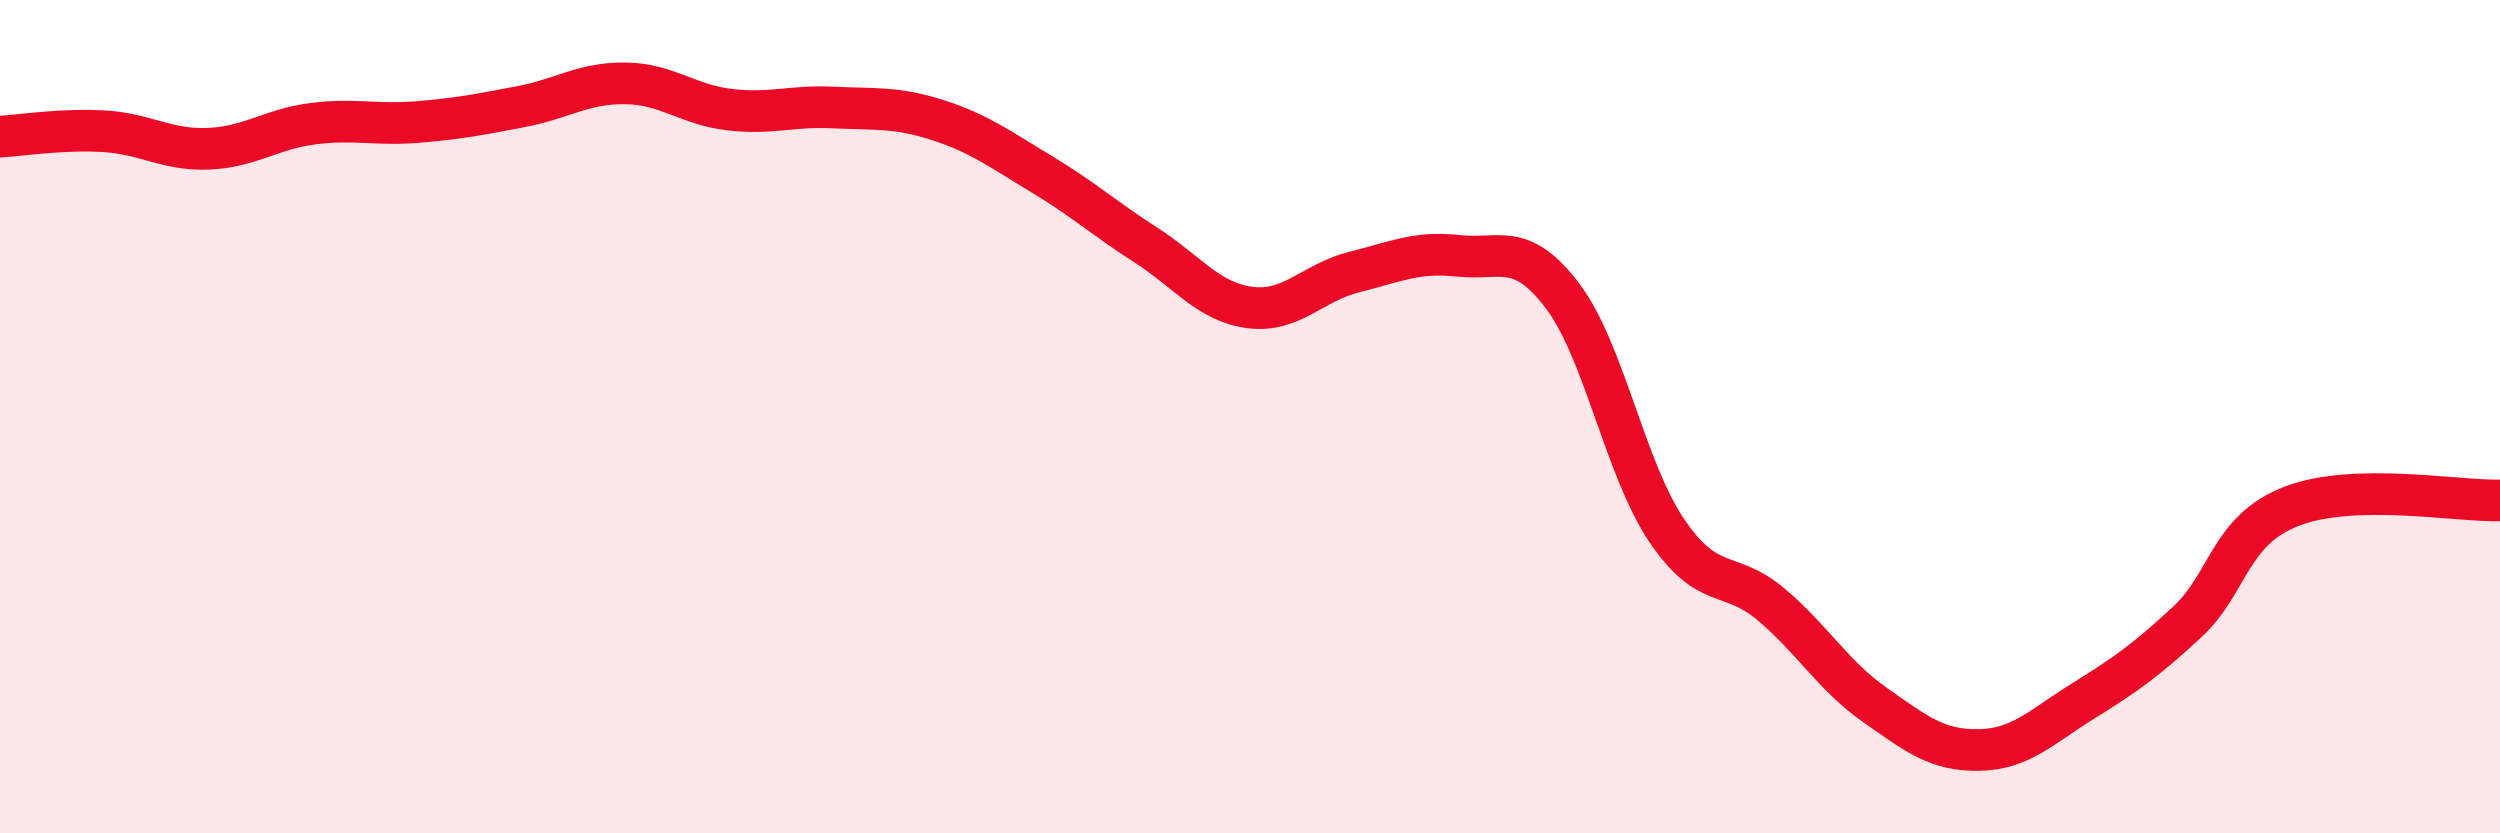
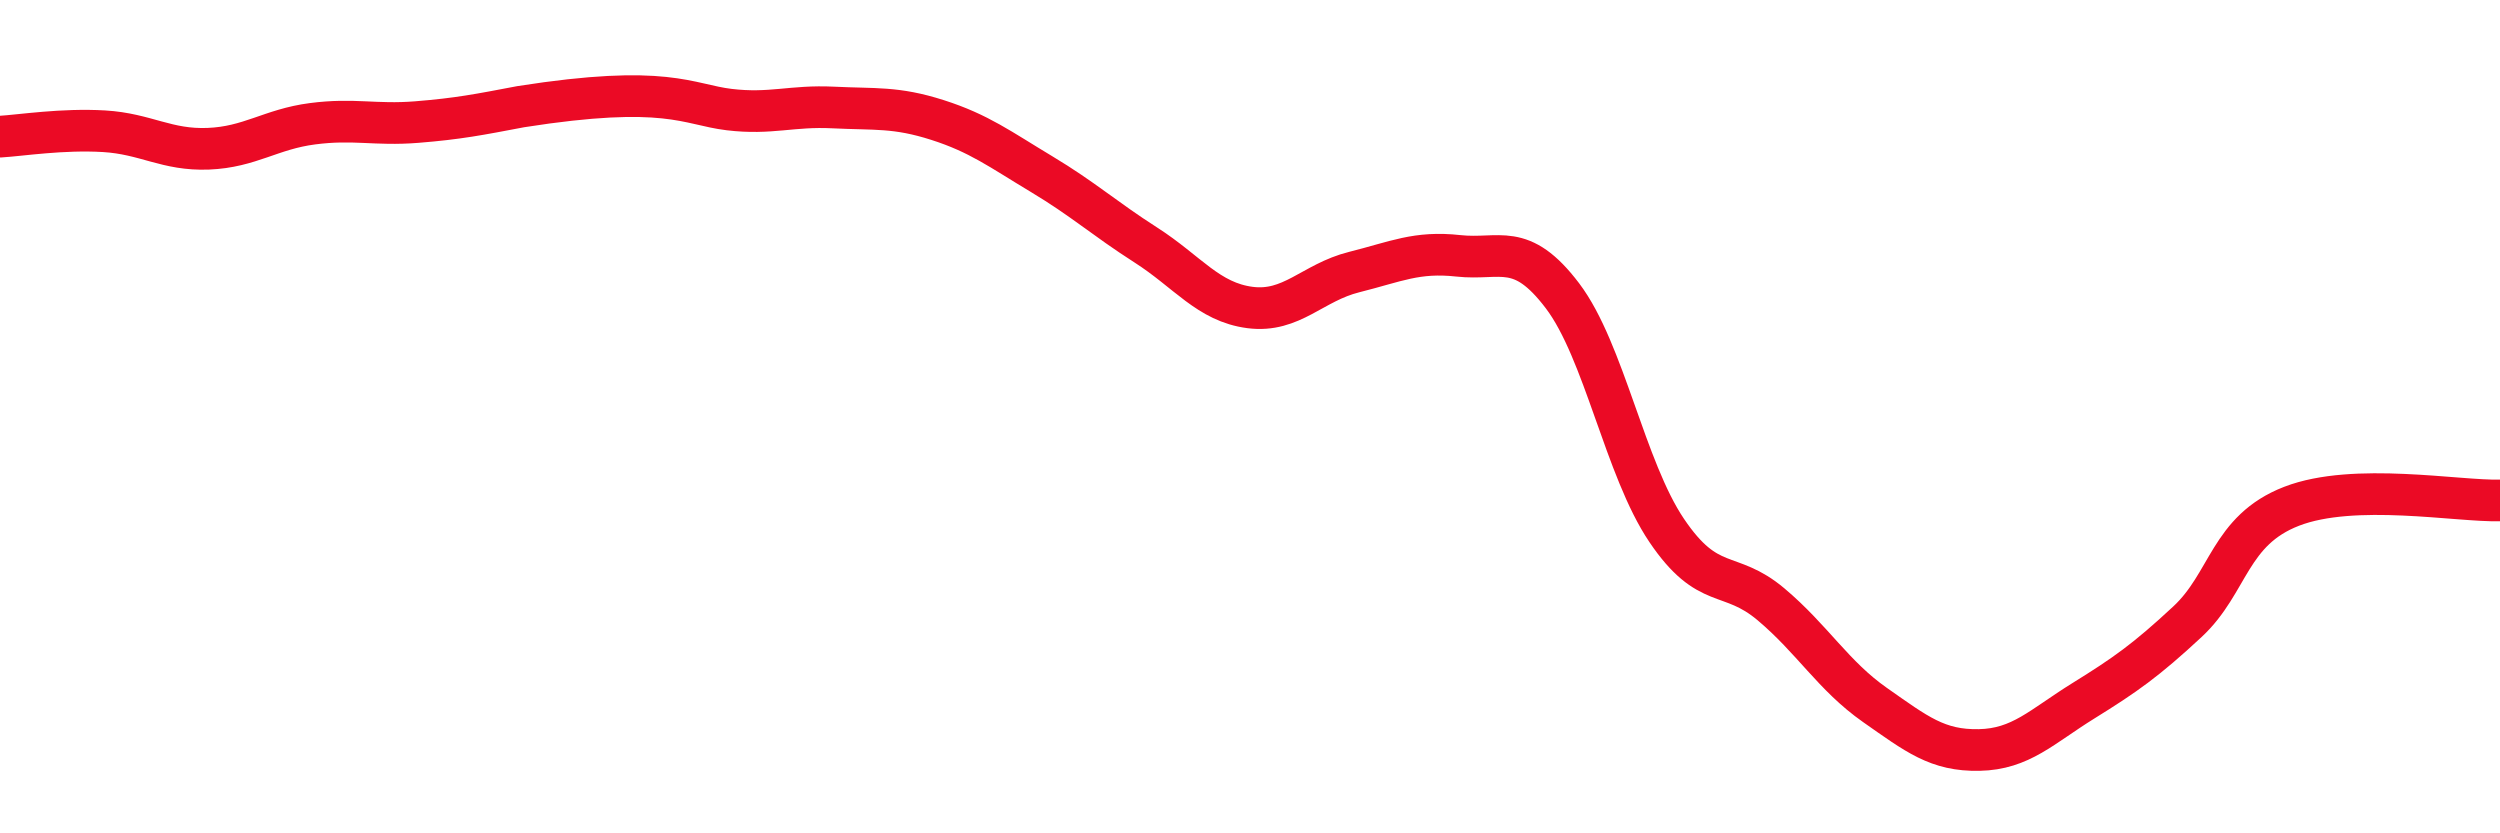
<svg xmlns="http://www.w3.org/2000/svg" width="60" height="20" viewBox="0 0 60 20">
-   <path d="M 0,3.28 C 0.5,3.25 1.5,3.09 2.5,3.15 C 3.5,3.21 4,3.61 5,3.57 C 6,3.53 6.5,3.1 7.5,2.97 C 8.5,2.84 9,3.01 10,2.93 C 11,2.85 11.5,2.75 12.5,2.56 C 13.5,2.37 14,1.99 15,2 C 16,2.01 16.5,2.51 17.5,2.63 C 18.5,2.75 19,2.53 20,2.58 C 21,2.63 21.5,2.56 22.5,2.88 C 23.5,3.2 24,3.58 25,4.18 C 26,4.78 26.5,5.24 27.5,5.88 C 28.5,6.52 29,7.25 30,7.38 C 31,7.51 31.5,6.78 32.5,6.53 C 33.5,6.28 34,6.03 35,6.14 C 36,6.25 36.5,5.78 37.5,7.1 C 38.5,8.42 39,11.25 40,12.73 C 41,14.21 41.5,13.66 42.5,14.5 C 43.5,15.34 44,16.22 45,16.92 C 46,17.62 46.5,18.02 47.5,18 C 48.5,17.98 49,17.44 50,16.82 C 51,16.2 51.5,15.85 52.5,14.92 C 53.5,13.99 53.5,12.73 55,12.15 C 56.5,11.57 59,12.04 60,12.01L60 20L0 20Z" fill="#EB0A25" opacity="0.1" stroke-linecap="round" stroke-linejoin="round" />
-   <path d="M 0,3.28 C 0.5,3.25 1.5,3.09 2.5,3.15 C 3.5,3.21 4,3.61 5,3.57 C 6,3.53 6.5,3.1 7.5,2.97 C 8.5,2.84 9,3.01 10,2.93 C 11,2.85 11.5,2.75 12.5,2.56 C 13.5,2.37 14,1.99 15,2 C 16,2.01 16.5,2.51 17.5,2.63 C 18.5,2.75 19,2.53 20,2.58 C 21,2.63 21.5,2.56 22.5,2.88 C 23.5,3.2 24,3.58 25,4.18 C 26,4.78 26.5,5.24 27.5,5.88 C 28.5,6.52 29,7.25 30,7.38 C 31,7.51 31.5,6.78 32.5,6.53 C 33.5,6.28 34,6.03 35,6.14 C 36,6.25 36.5,5.78 37.5,7.1 C 38.5,8.42 39,11.25 40,12.73 C 41,14.21 41.5,13.66 42.5,14.5 C 43.5,15.34 44,16.22 45,16.92 C 46,17.62 46.5,18.02 47.5,18 C 48.5,17.98 49,17.44 50,16.82 C 51,16.2 51.5,15.85 52.5,14.92 C 53.5,13.99 53.5,12.73 55,12.15 C 56.5,11.57 59,12.04 60,12.01" stroke="#EB0A25" stroke-width="1" fill="none" stroke-linecap="round" stroke-linejoin="round" />
+   <path d="M 0,3.28 C 0.5,3.25 1.5,3.09 2.5,3.15 C 3.5,3.21 4,3.61 5,3.57 C 6,3.53 6.5,3.1 7.5,2.97 C 8.5,2.84 9,3.01 10,2.93 C 11,2.85 11.5,2.75 12.5,2.56 C 16,2.01 16.5,2.51 17.5,2.63 C 18.5,2.75 19,2.53 20,2.58 C 21,2.63 21.5,2.56 22.5,2.88 C 23.5,3.2 24,3.58 25,4.18 C 26,4.78 26.5,5.24 27.5,5.88 C 28.5,6.52 29,7.25 30,7.38 C 31,7.51 31.5,6.78 32.5,6.53 C 33.5,6.28 34,6.03 35,6.14 C 36,6.25 36.5,5.78 37.5,7.1 C 38.5,8.42 39,11.25 40,12.73 C 41,14.21 41.5,13.66 42.5,14.5 C 43.5,15.34 44,16.22 45,16.92 C 46,17.62 46.5,18.02 47.5,18 C 48.5,17.98 49,17.44 50,16.82 C 51,16.2 51.5,15.85 52.5,14.92 C 53.5,13.99 53.5,12.73 55,12.15 C 56.5,11.57 59,12.04 60,12.01" stroke="#EB0A25" stroke-width="1" fill="none" stroke-linecap="round" stroke-linejoin="round" />
</svg>